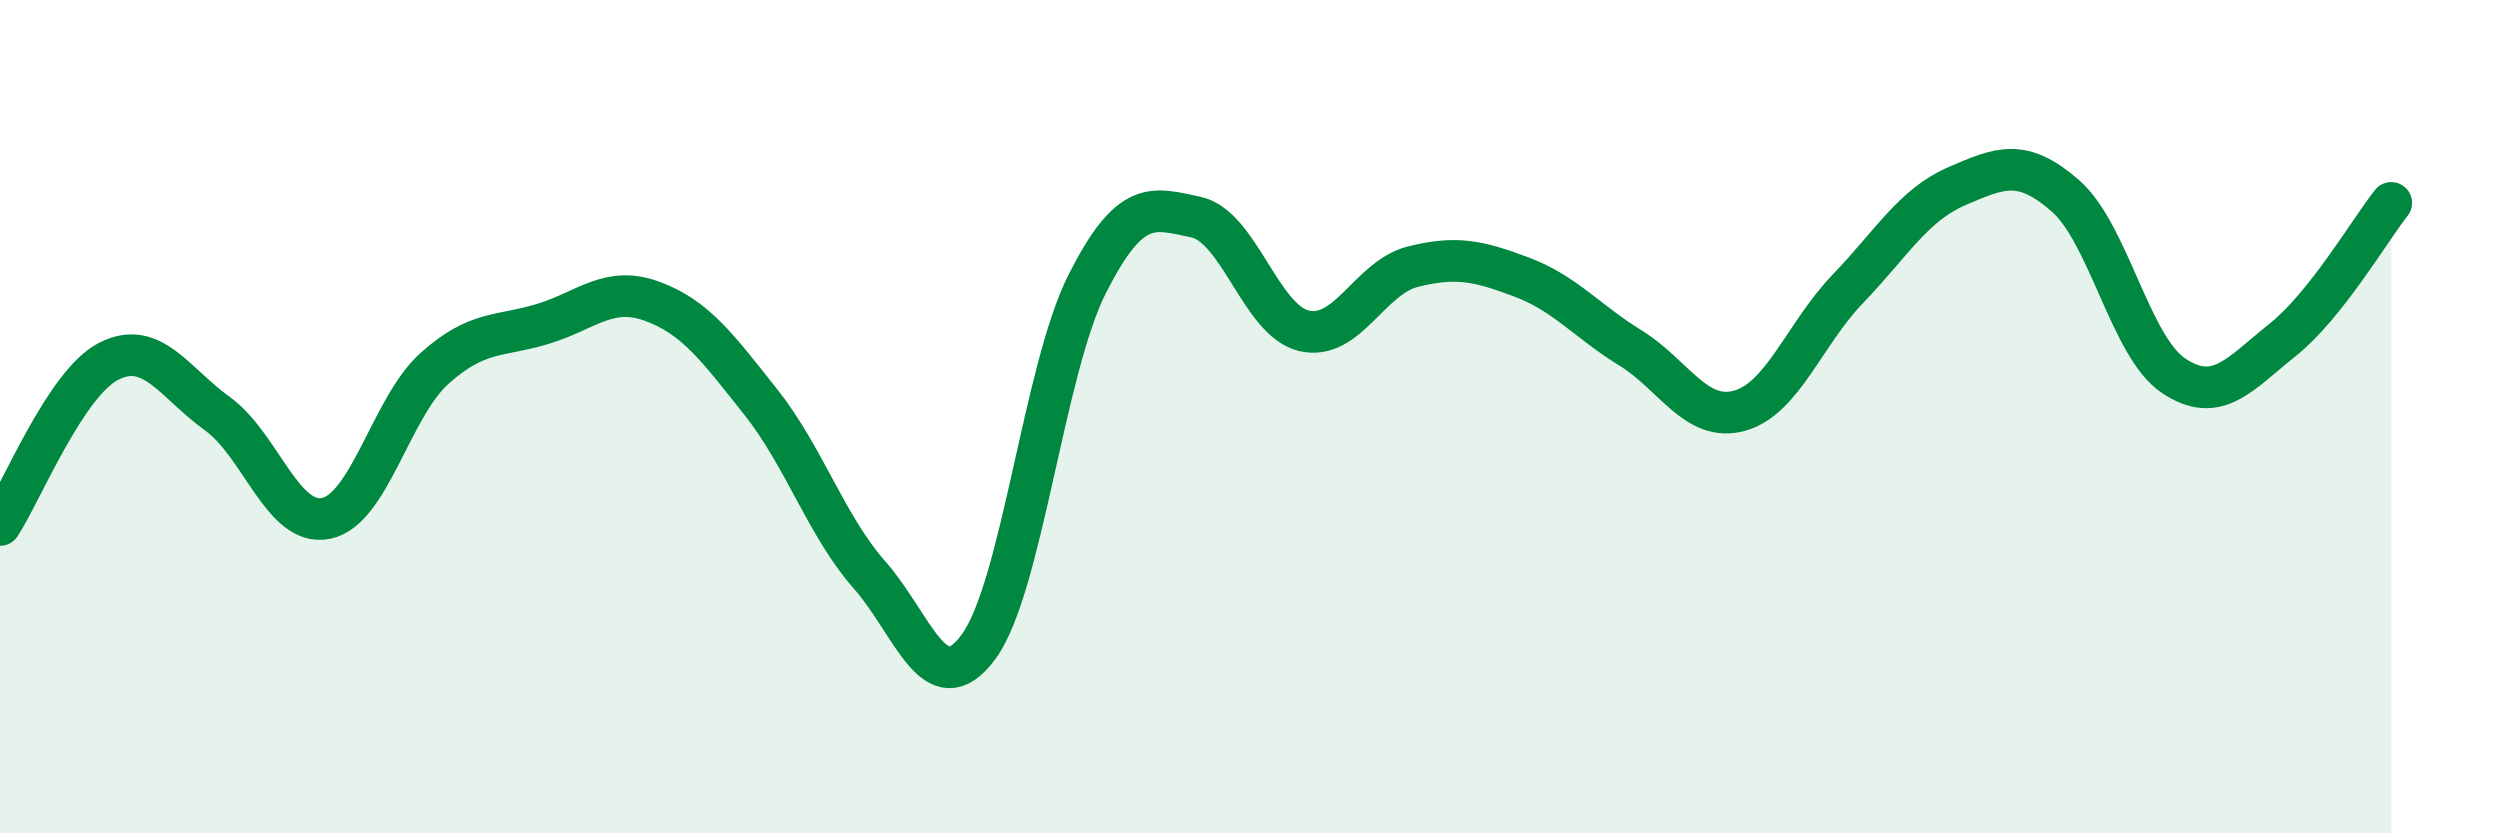
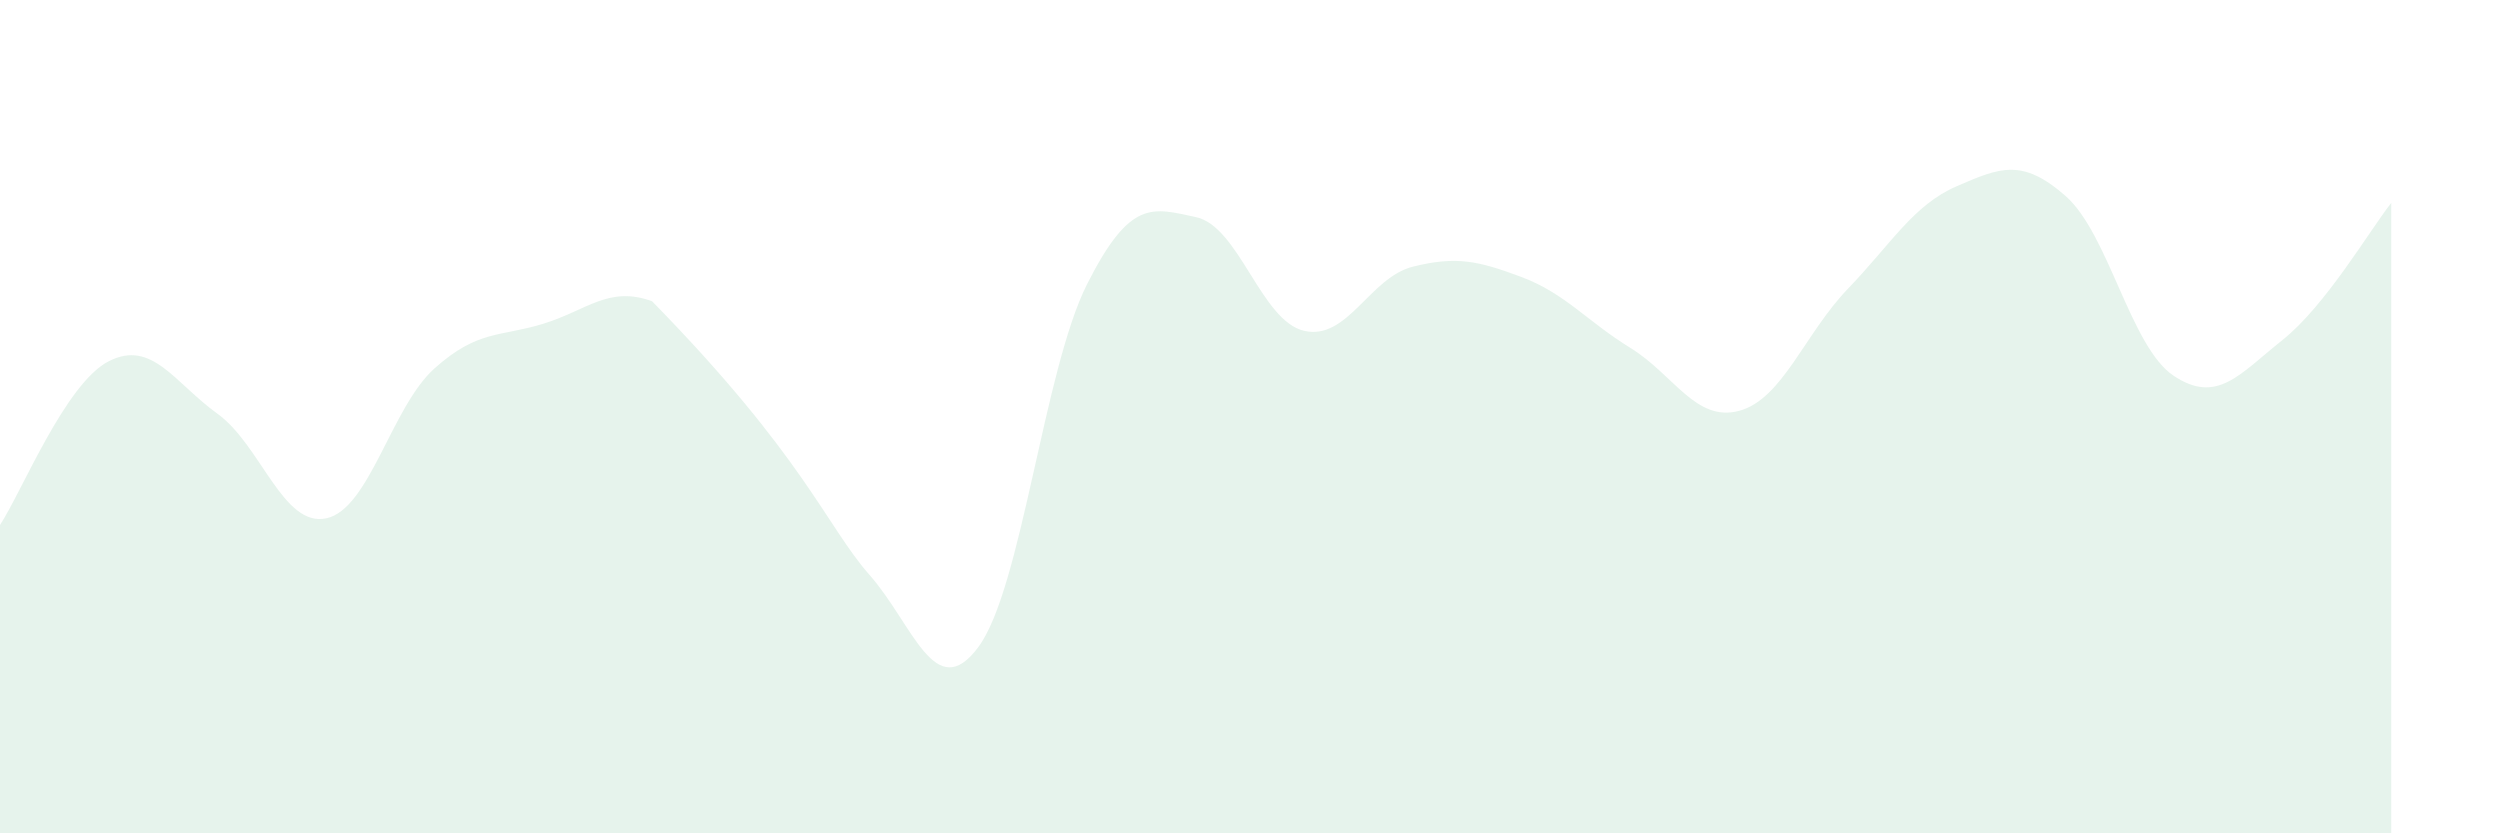
<svg xmlns="http://www.w3.org/2000/svg" width="60" height="20" viewBox="0 0 60 20">
-   <path d="M 0,12.6 C 0.52,11.81 1.57,9.2 2.61,8.67 C 3.65,8.14 4.18,9.18 5.22,9.93 C 6.26,10.68 6.79,12.66 7.83,12.44 C 8.87,12.22 9.39,9.77 10.43,8.84 C 11.47,7.91 12,8.09 13.04,7.77 C 14.08,7.45 14.61,6.85 15.65,7.23 C 16.69,7.61 17.22,8.34 18.26,9.65 C 19.3,10.96 19.83,12.62 20.87,13.8 C 21.91,14.98 22.44,16.93 23.48,15.53 C 24.52,14.13 25.05,8.88 26.09,6.82 C 27.13,4.76 27.66,4.99 28.7,5.21 C 29.74,5.43 30.26,7.7 31.3,7.94 C 32.34,8.18 32.87,6.66 33.91,6.4 C 34.95,6.14 35.48,6.26 36.52,6.65 C 37.56,7.04 38.09,7.71 39.13,8.35 C 40.17,8.99 40.7,10.14 41.74,9.86 C 42.78,9.58 43.31,8.01 44.35,6.93 C 45.39,5.85 45.92,4.92 46.96,4.47 C 48,4.02 48.53,3.79 49.57,4.7 C 50.61,5.61 51.13,8.33 52.17,9.02 C 53.21,9.71 53.74,8.99 54.78,8.16 C 55.82,7.33 56.87,5.53 57.39,4.87L57.39 20L0 20Z" fill="#008740" opacity="0.1" stroke-linecap="round" stroke-linejoin="round" />
-   <path d="M 0,12.6 C 0.52,11.81 1.57,9.2 2.61,8.67 C 3.65,8.14 4.18,9.18 5.22,9.93 C 6.26,10.68 6.79,12.66 7.83,12.44 C 8.87,12.22 9.39,9.77 10.43,8.84 C 11.47,7.91 12,8.09 13.04,7.77 C 14.08,7.45 14.61,6.85 15.65,7.23 C 16.69,7.61 17.22,8.34 18.26,9.65 C 19.3,10.96 19.83,12.62 20.87,13.8 C 21.91,14.98 22.44,16.93 23.48,15.53 C 24.52,14.13 25.05,8.88 26.09,6.82 C 27.13,4.76 27.66,4.99 28.7,5.21 C 29.74,5.43 30.26,7.7 31.3,7.94 C 32.34,8.18 32.87,6.66 33.91,6.4 C 34.95,6.14 35.48,6.26 36.52,6.65 C 37.56,7.04 38.09,7.71 39.13,8.35 C 40.17,8.99 40.7,10.14 41.74,9.86 C 42.78,9.58 43.31,8.01 44.35,6.93 C 45.39,5.85 45.92,4.92 46.96,4.47 C 48,4.02 48.53,3.79 49.57,4.7 C 50.61,5.61 51.13,8.33 52.17,9.02 C 53.21,9.71 53.74,8.99 54.78,8.16 C 55.82,7.33 56.87,5.53 57.39,4.87" stroke="#008740" stroke-width="1" fill="none" stroke-linecap="round" stroke-linejoin="round" />
+   <path d="M 0,12.6 C 0.52,11.81 1.57,9.2 2.61,8.67 C 3.65,8.14 4.18,9.18 5.22,9.93 C 6.26,10.68 6.79,12.66 7.83,12.44 C 8.87,12.22 9.39,9.77 10.43,8.84 C 11.47,7.91 12,8.09 13.04,7.77 C 14.08,7.45 14.61,6.85 15.65,7.23 C 19.3,10.96 19.83,12.62 20.87,13.8 C 21.91,14.98 22.44,16.93 23.48,15.53 C 24.52,14.13 25.05,8.88 26.09,6.82 C 27.13,4.76 27.66,4.99 28.7,5.21 C 29.74,5.43 30.26,7.7 31.3,7.94 C 32.34,8.18 32.87,6.66 33.91,6.4 C 34.95,6.14 35.48,6.26 36.52,6.65 C 37.56,7.04 38.09,7.71 39.13,8.35 C 40.17,8.99 40.7,10.14 41.74,9.86 C 42.78,9.58 43.31,8.01 44.35,6.93 C 45.39,5.85 45.92,4.92 46.96,4.47 C 48,4.02 48.53,3.79 49.57,4.7 C 50.61,5.61 51.13,8.33 52.17,9.02 C 53.21,9.71 53.74,8.99 54.78,8.16 C 55.82,7.33 56.87,5.53 57.39,4.87L57.39 20L0 20Z" fill="#008740" opacity="0.1" stroke-linecap="round" stroke-linejoin="round" />
</svg>